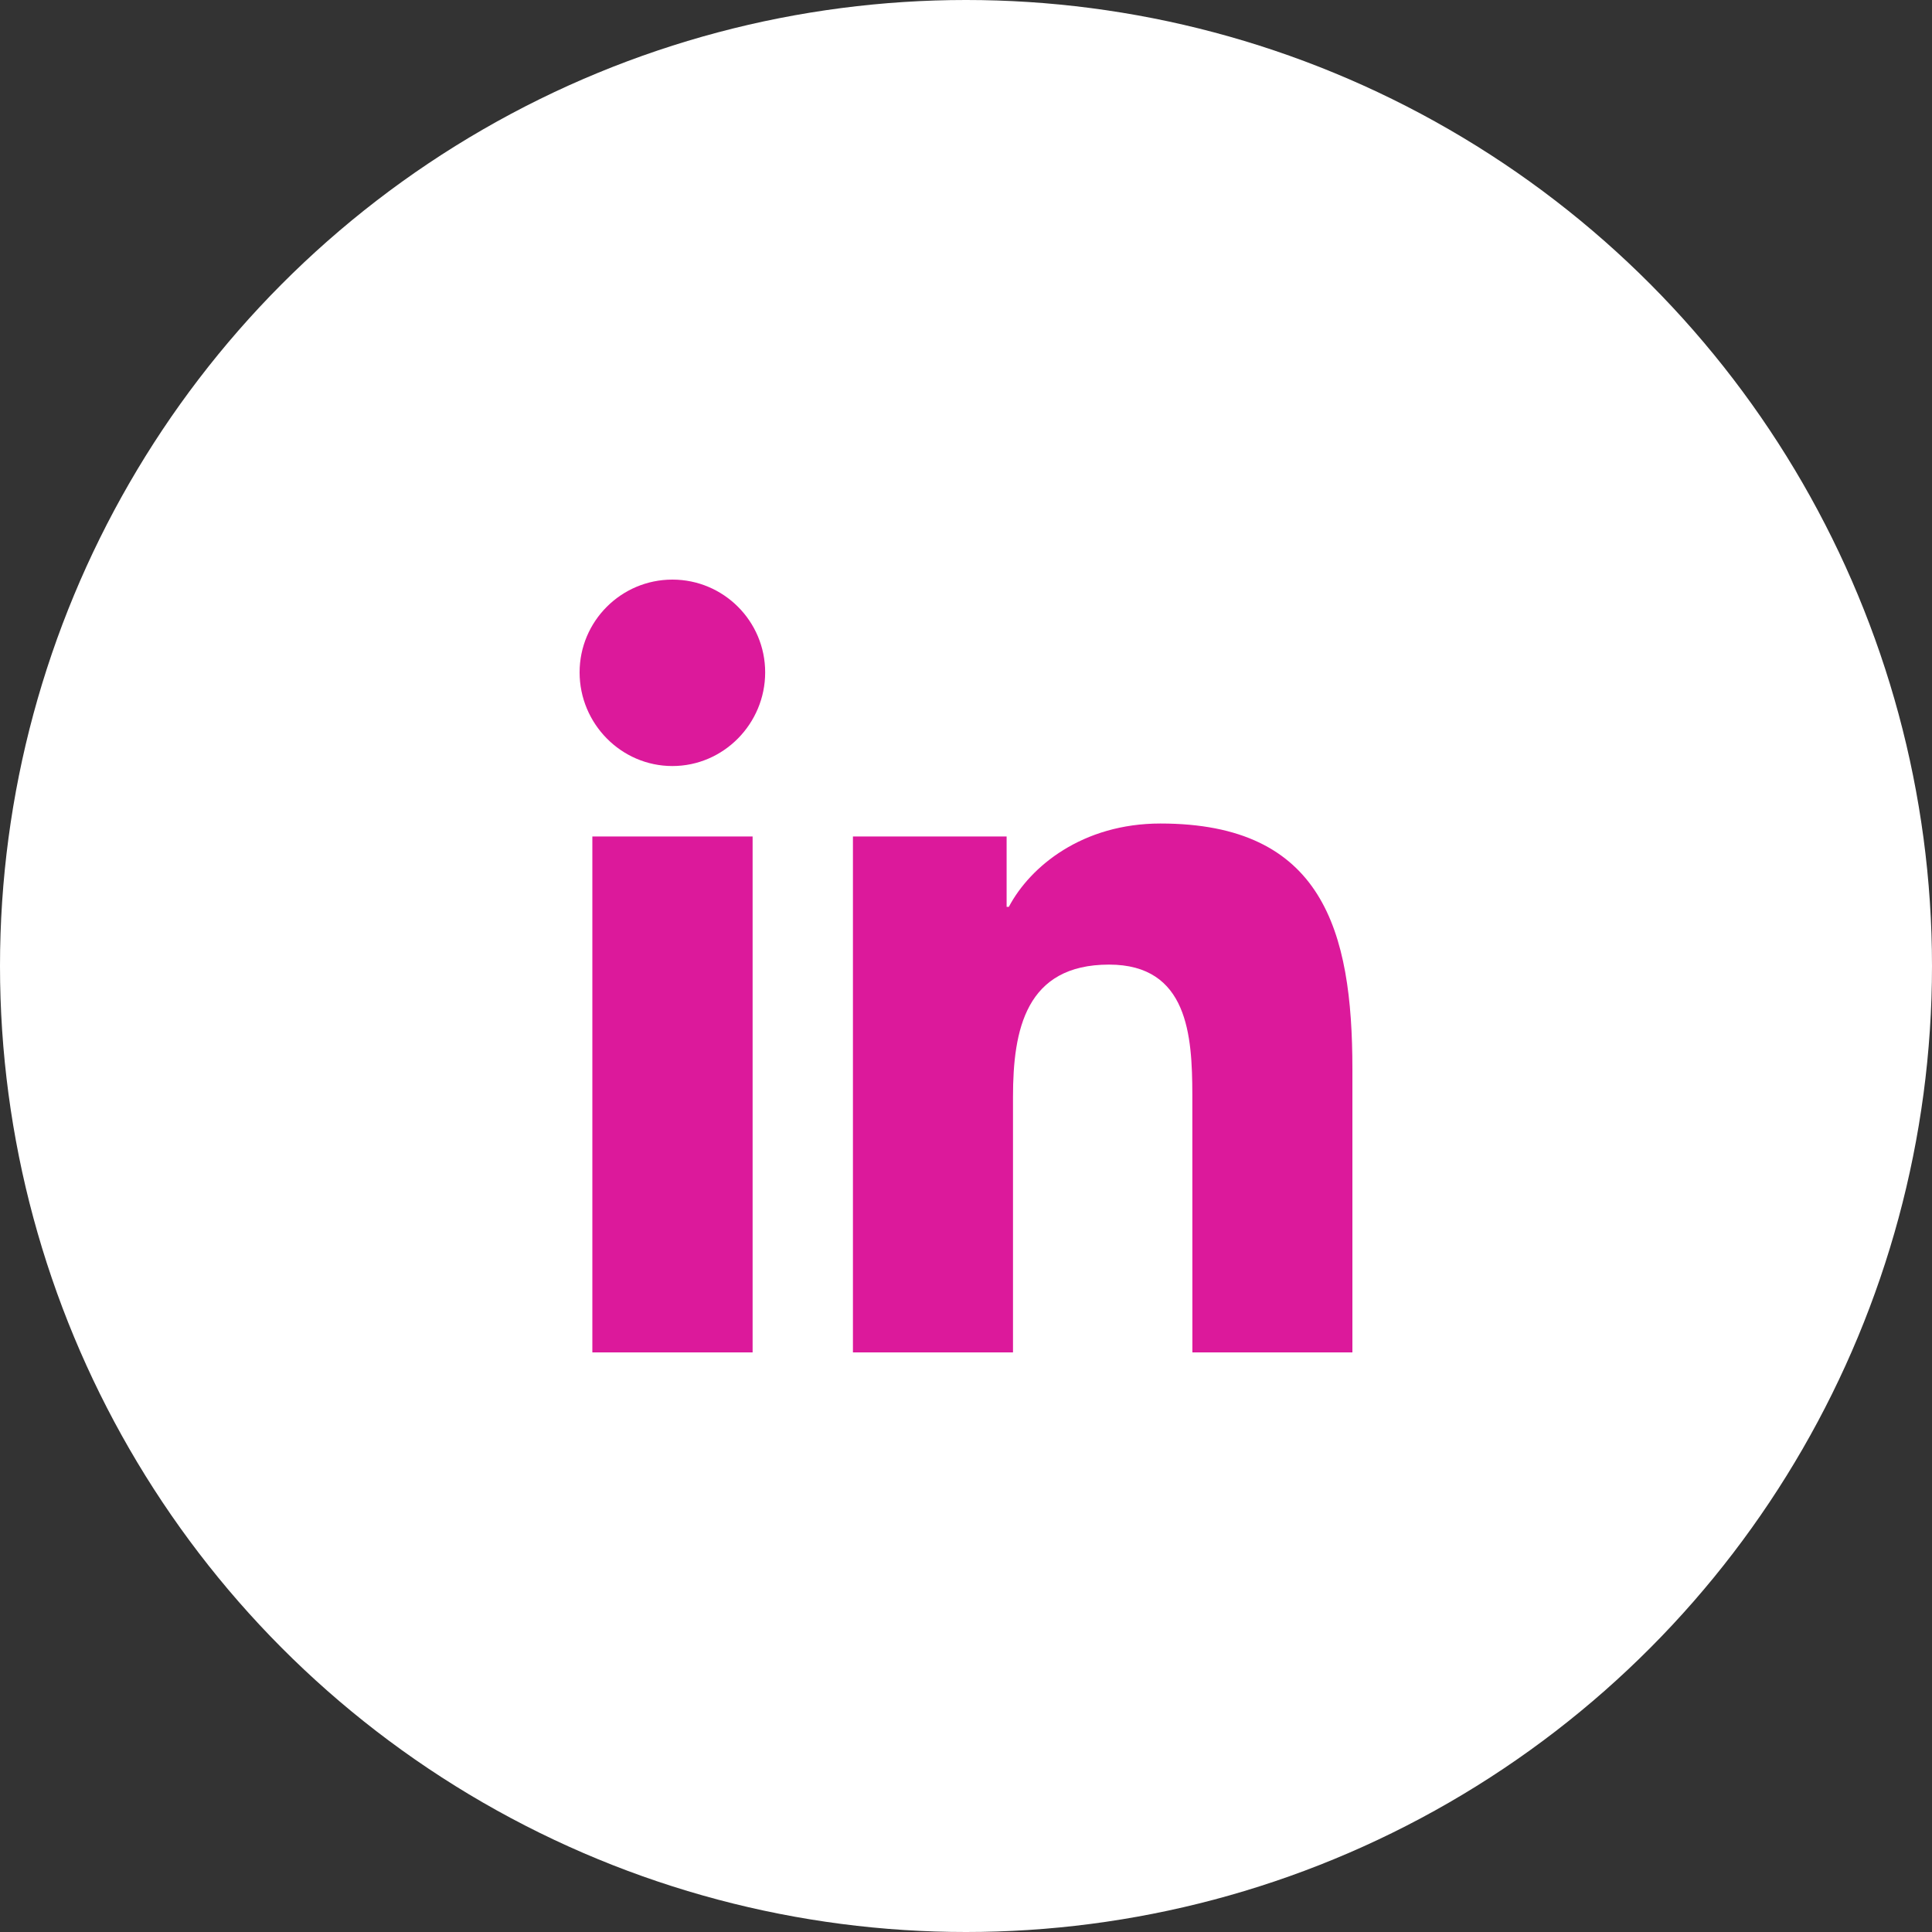
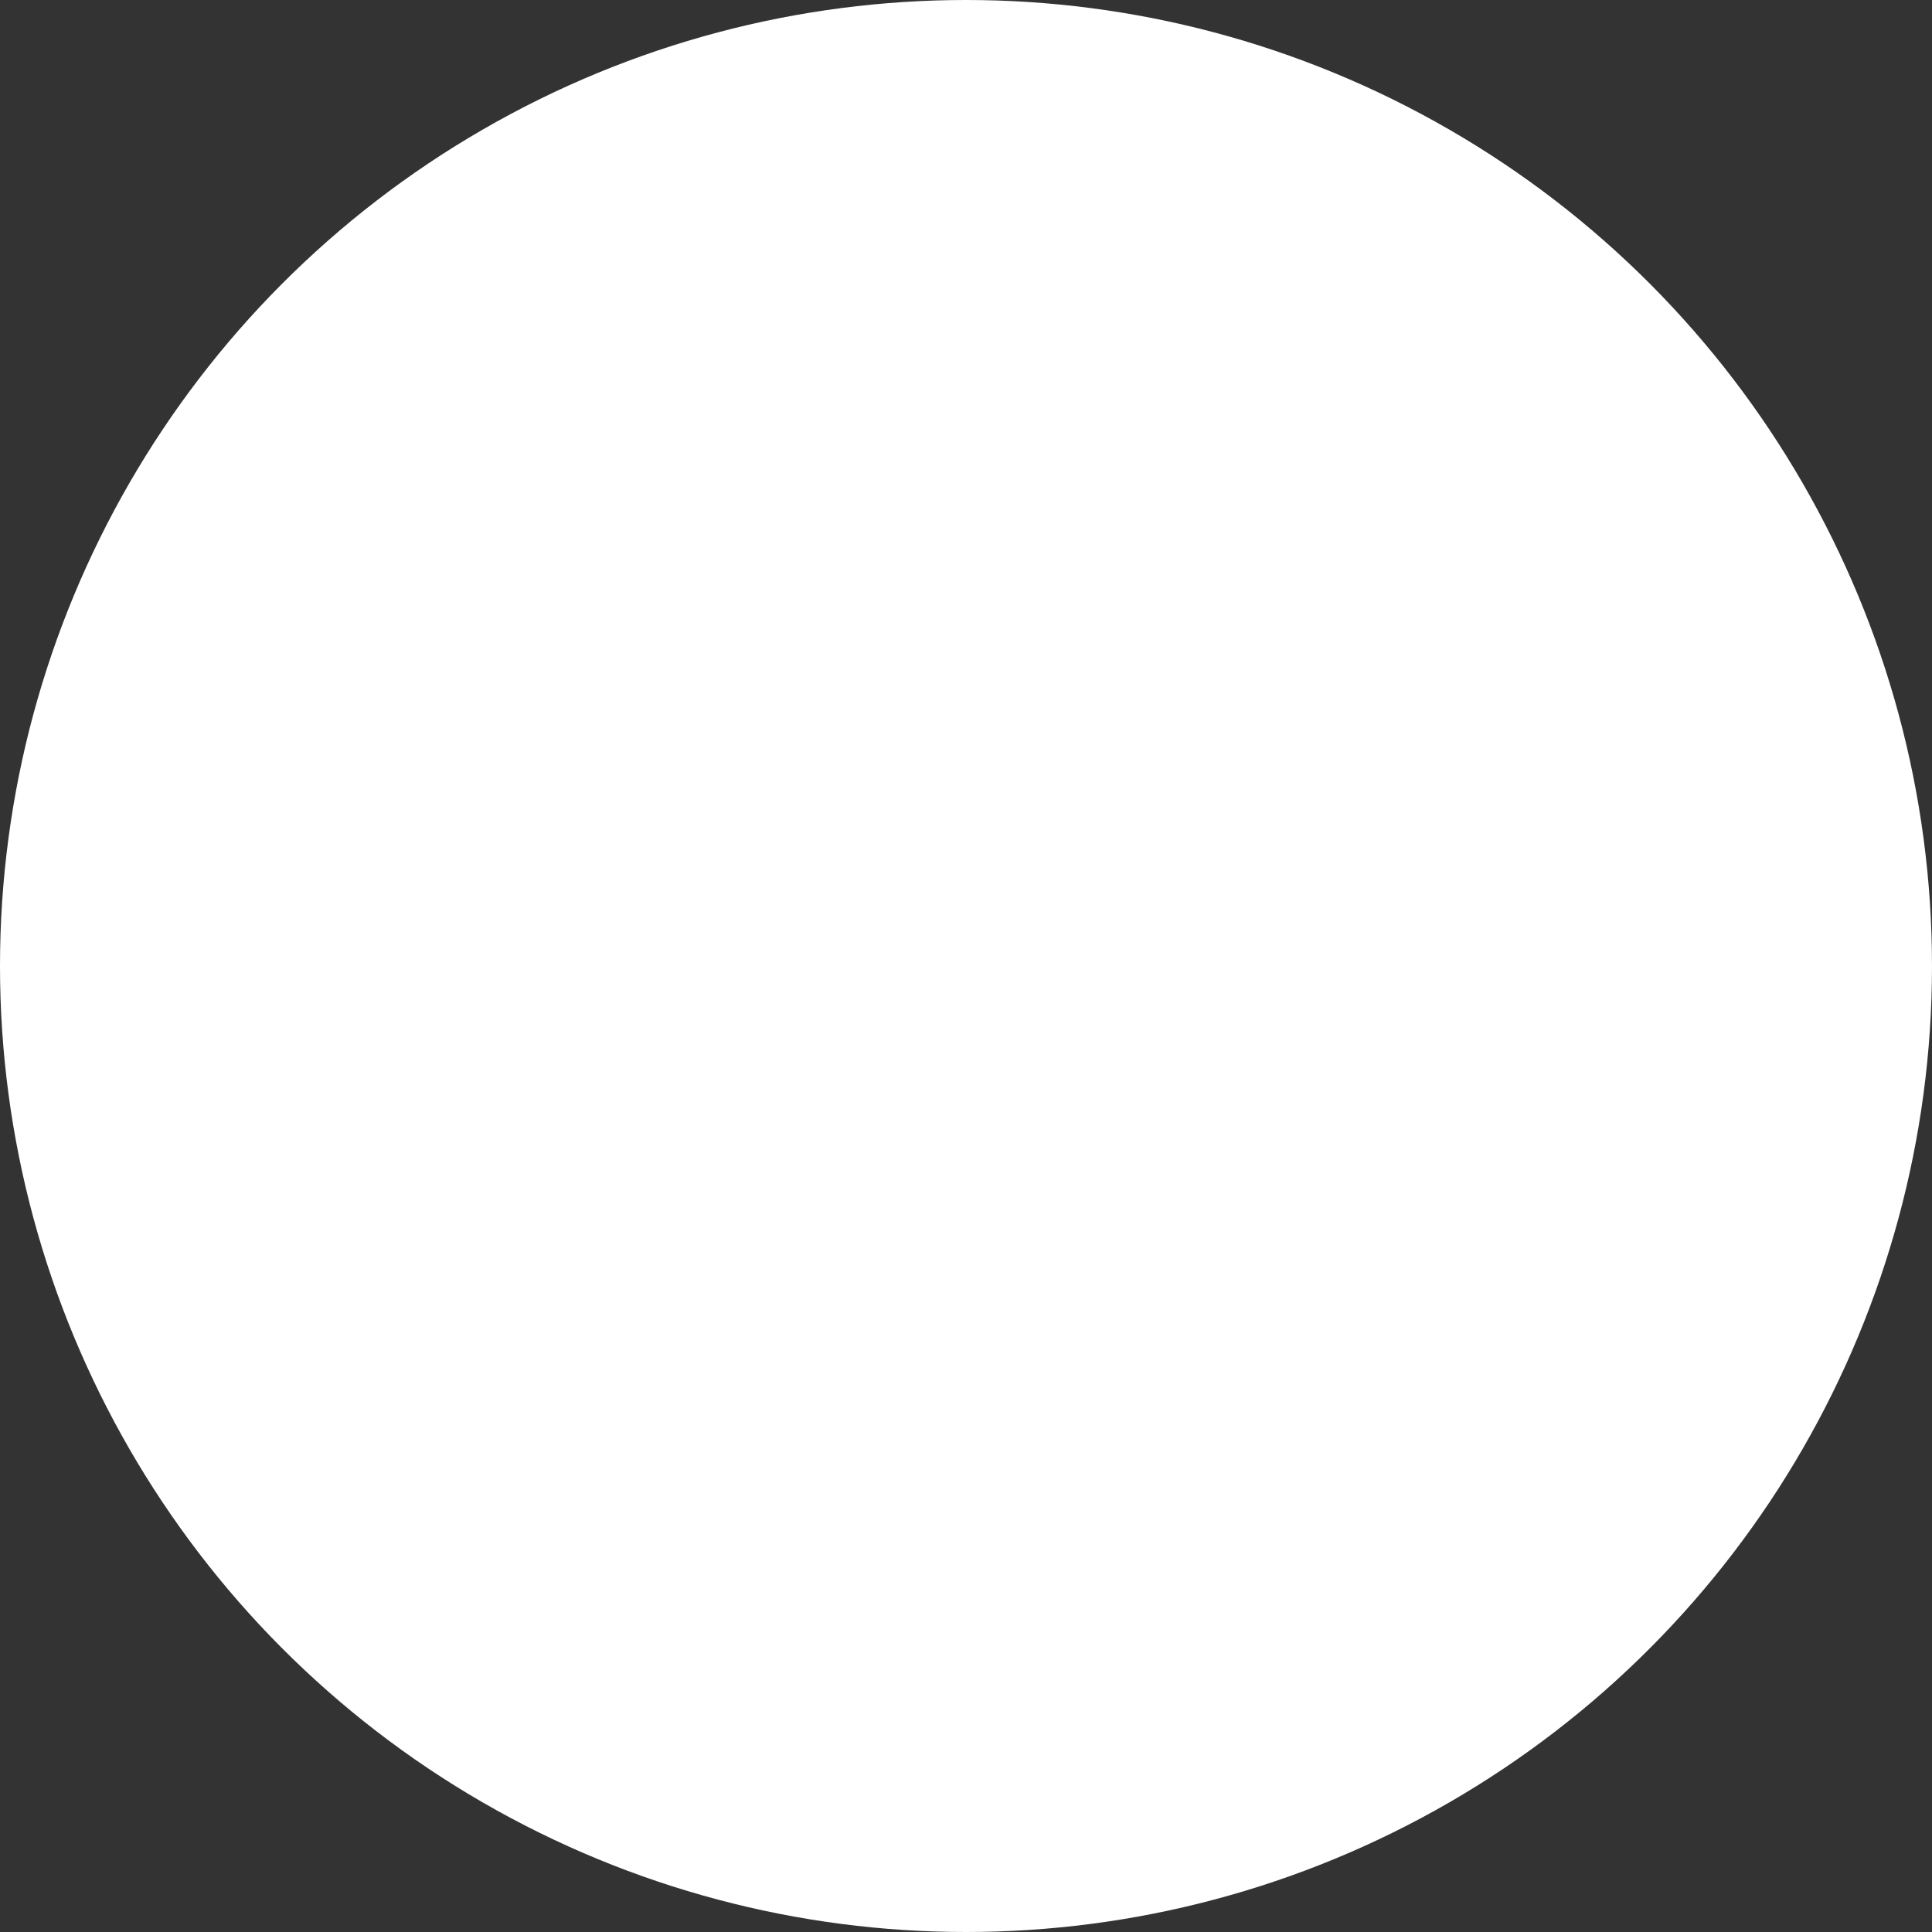
<svg xmlns="http://www.w3.org/2000/svg" width="40" height="40" viewBox="0 0 40 40" fill="none">
  <rect x="0" y="0" width="40" height="40" fill="#333333" stroke="none" />
  <circle cx="20" cy="20" r="20" fill="white" />
  <g clip-path="url(#clip0_1829_6297)">
    <path d="M13.921 15.86C14.982 15.86 15.842 14.982 15.842 13.921C15.842 12.861 14.982 12 13.921 12C12.861 12 12 12.861 12 13.921C12 14.982 12.86 15.86 13.921 15.86ZM20.973 28V22.711C20.973 21.318 21.237 19.971 22.962 19.971C24.599 19.971 24.683 21.445 24.686 22.661L24.687 28H28V22.132C28 19.261 27.383 17.05 24.026 17.05C22.412 17.05 21.33 17.936 20.887 18.775H20.841V17.318H17.659V28H20.973ZM15.582 28V17.318H12.264V28H15.582Z" fill="#DC199B" />
  </g>
  <defs>
    <clipPath id="clip0_1829_6297">
-       <rect width="16" height="16" fill="white" transform="translate(12 12)" />
-     </clipPath>
+       </clipPath>
  </defs>
</svg>